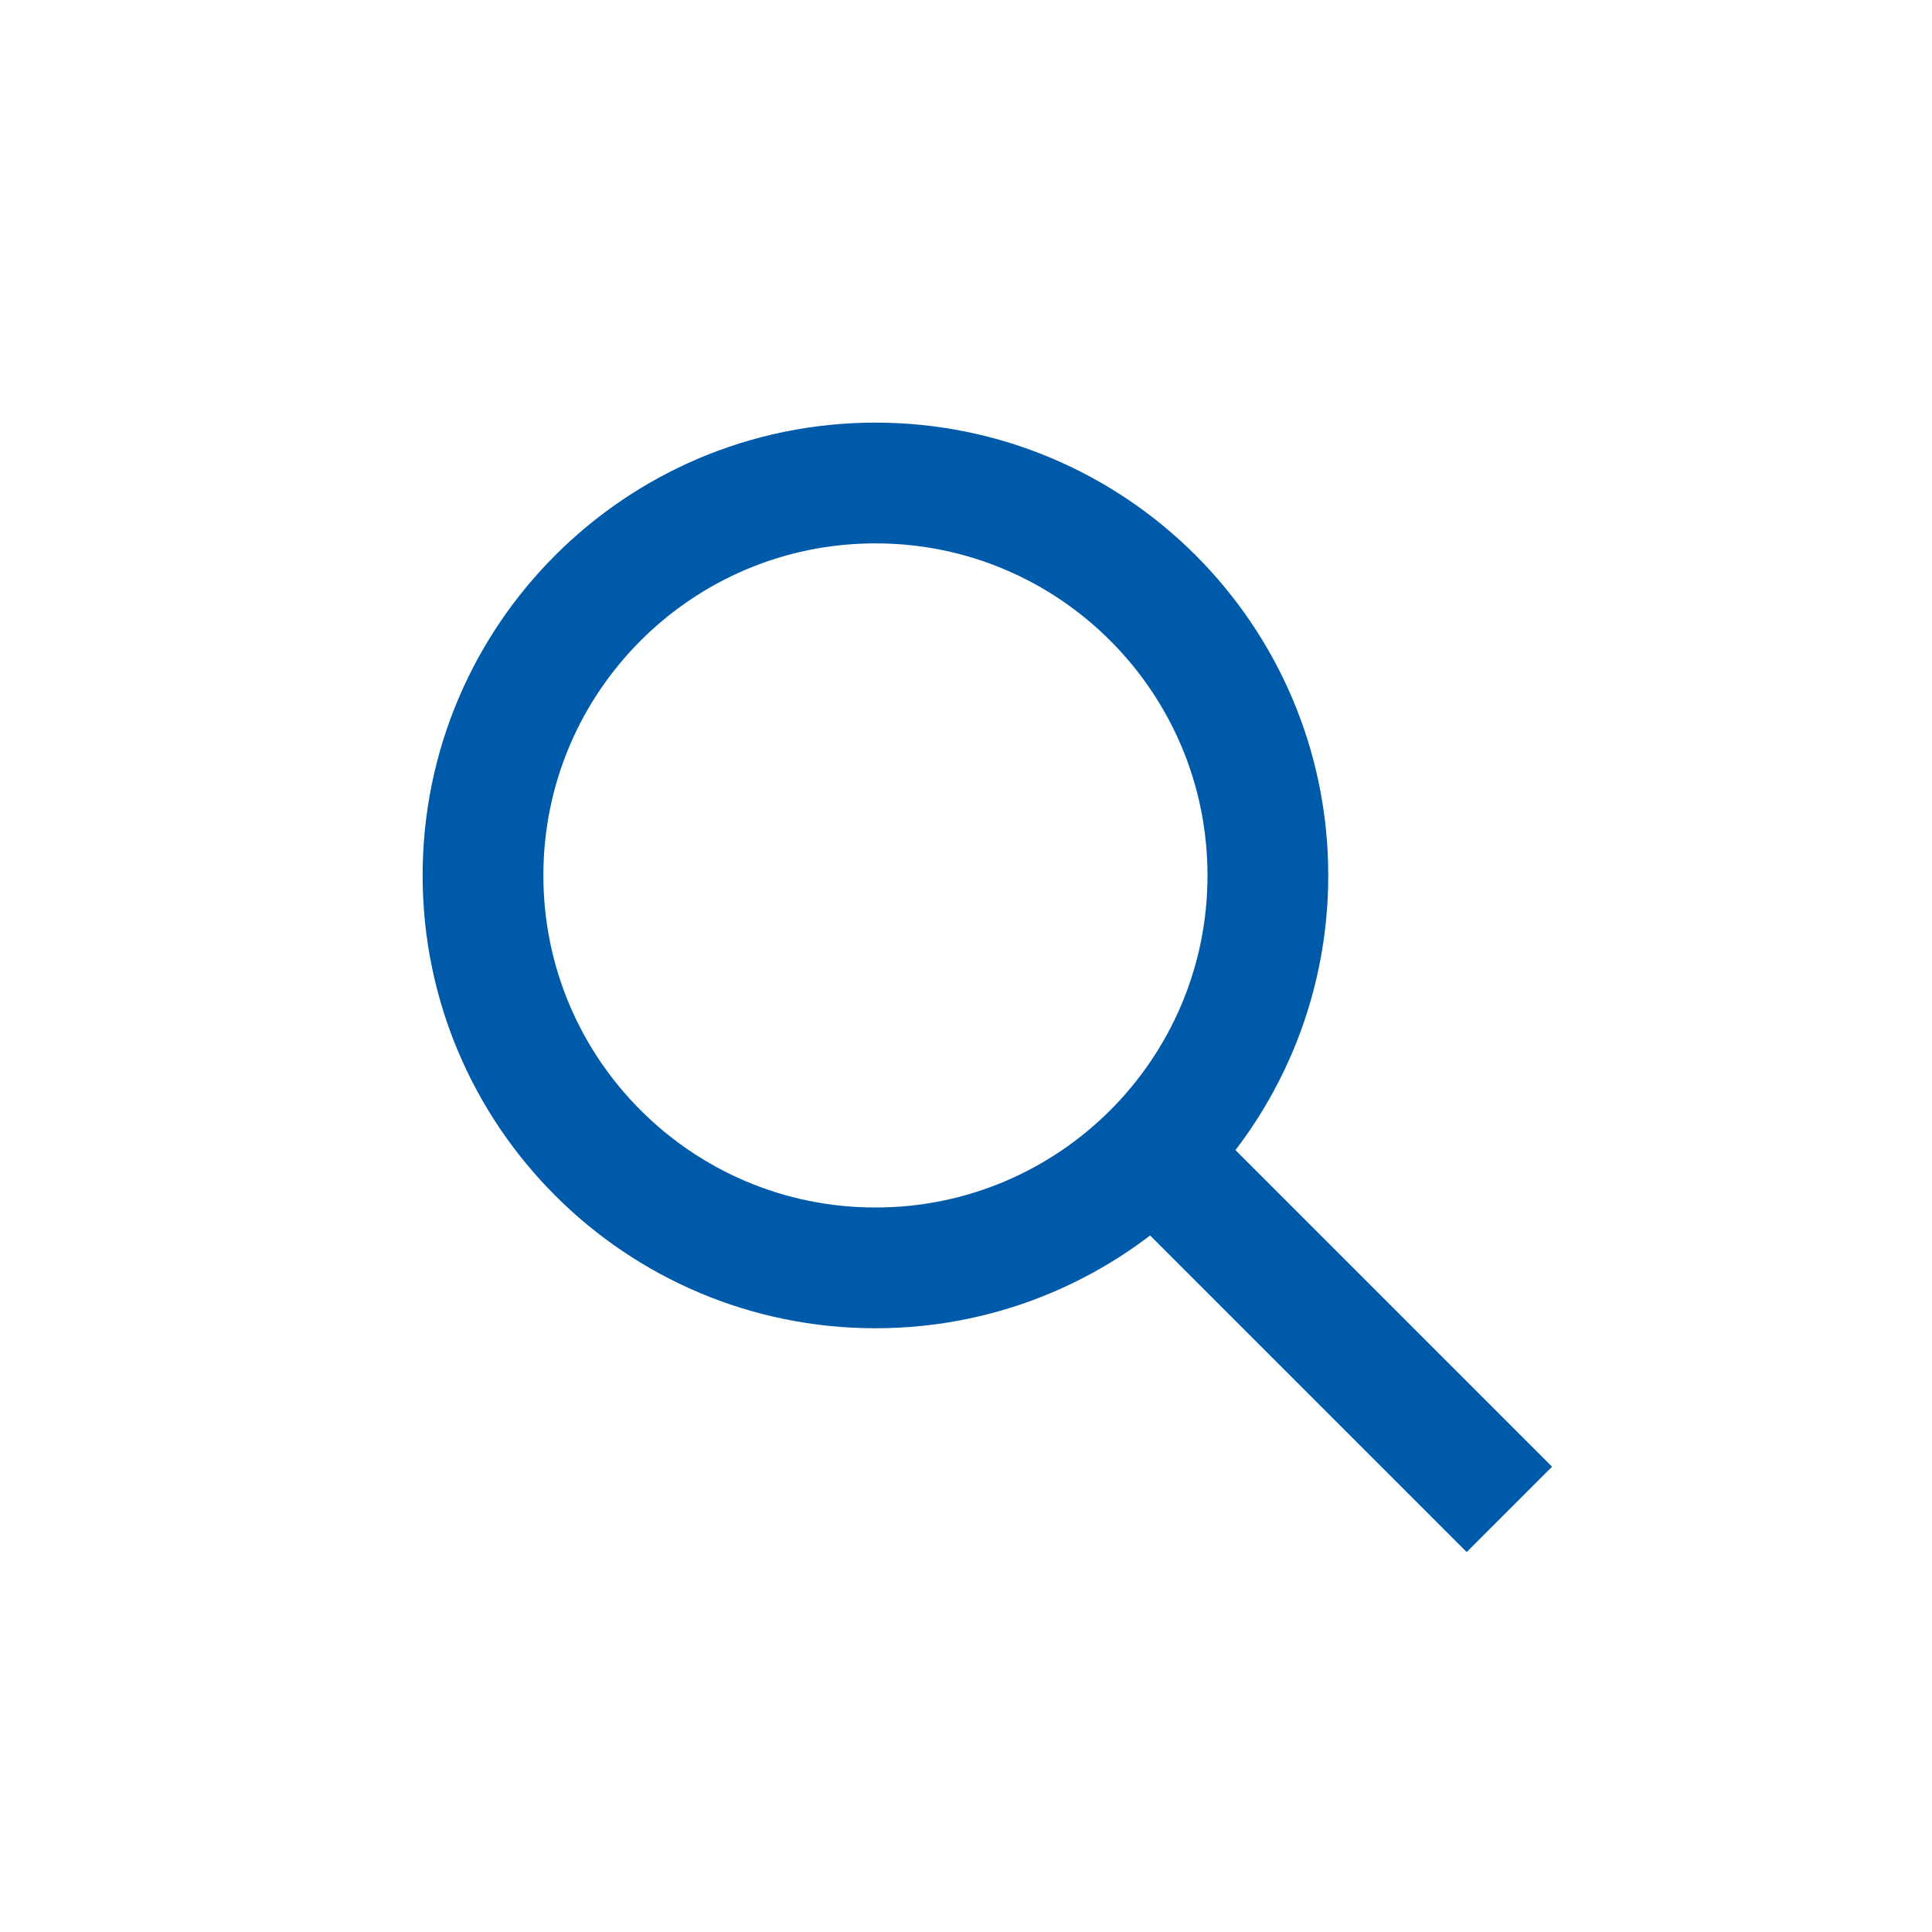
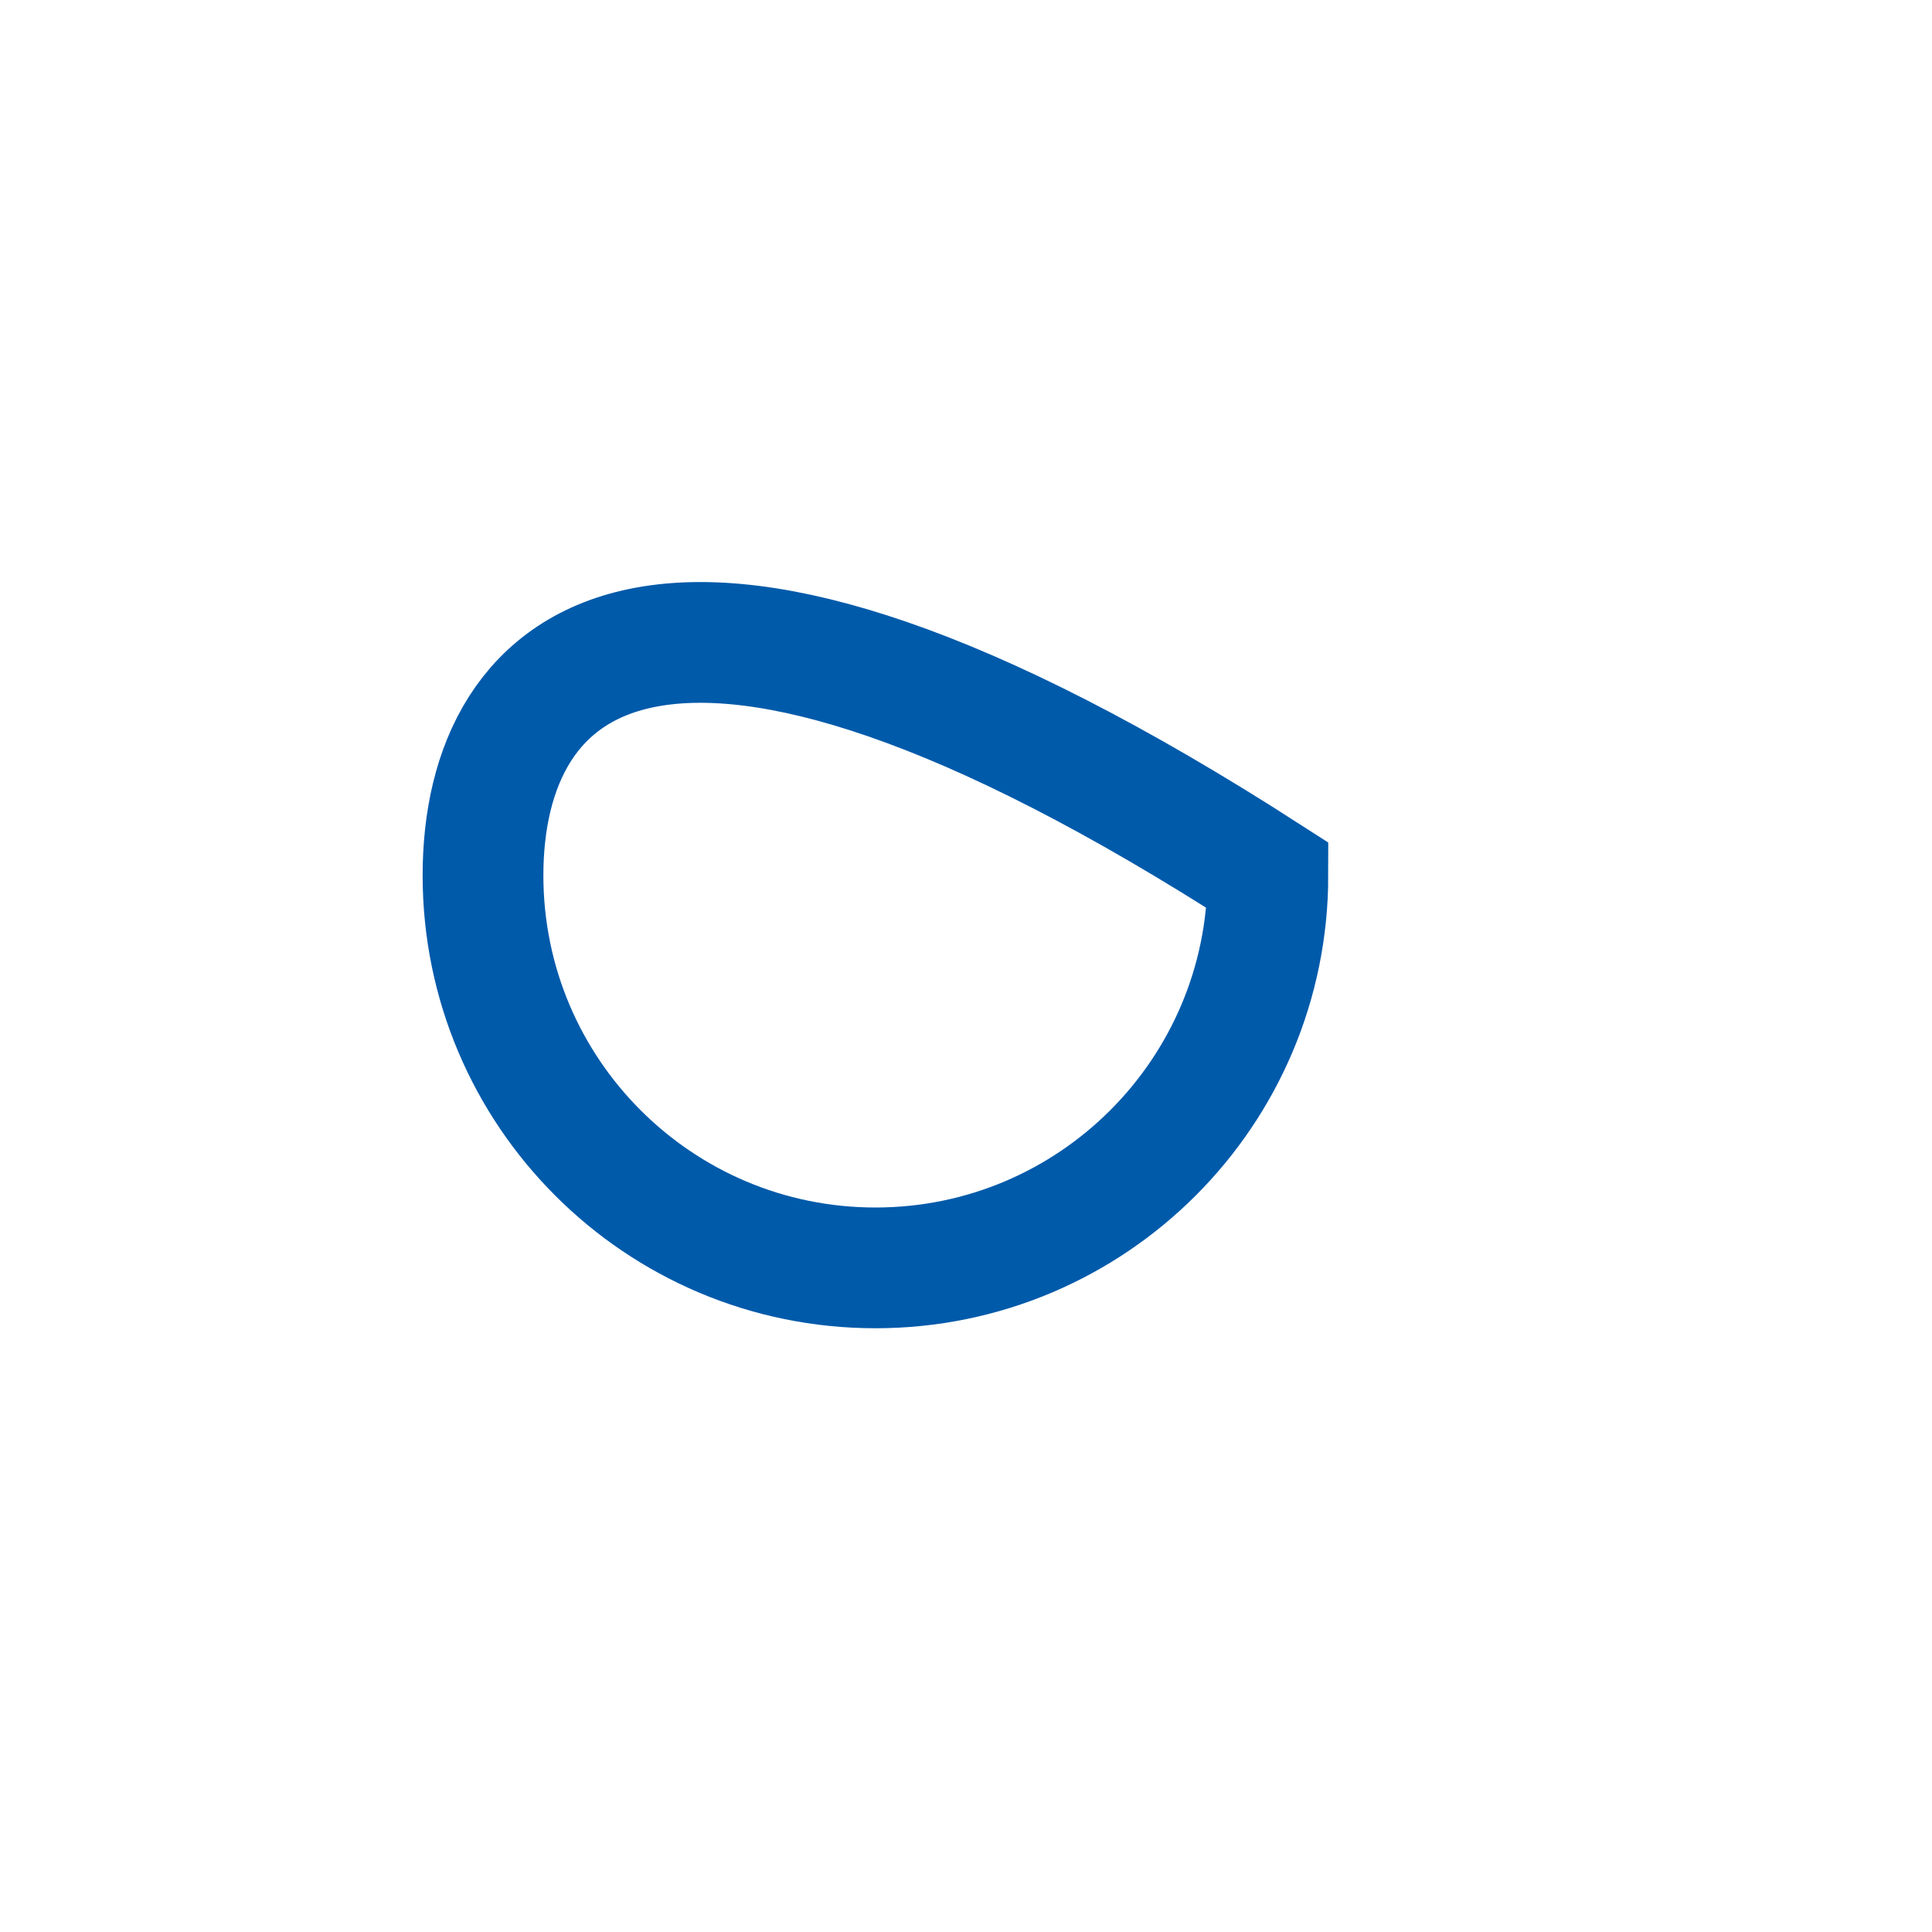
<svg xmlns="http://www.w3.org/2000/svg" width="32" height="32" viewBox="0 0 32 32" fill="none">
-   <path d="M19.096 19.096L25 25" stroke="#005AAA" stroke-width="2" stroke-miterlimit="10" />
-   <path d="M14.5 21C18.09 21 21 18.09 21 14.5C21 10.91 18.09 8 14.5 8C10.91 8 8 10.91 8 14.5C8 18.09 10.91 21 14.5 21Z" stroke="#005AAA" stroke-width="2" stroke-miterlimit="10" />
+   <path d="M14.5 21C18.09 21 21 18.09 21 14.5C10.91 8 8 10.91 8 14.5C8 18.09 10.91 21 14.5 21Z" stroke="#005AAA" stroke-width="2" stroke-miterlimit="10" />
</svg>